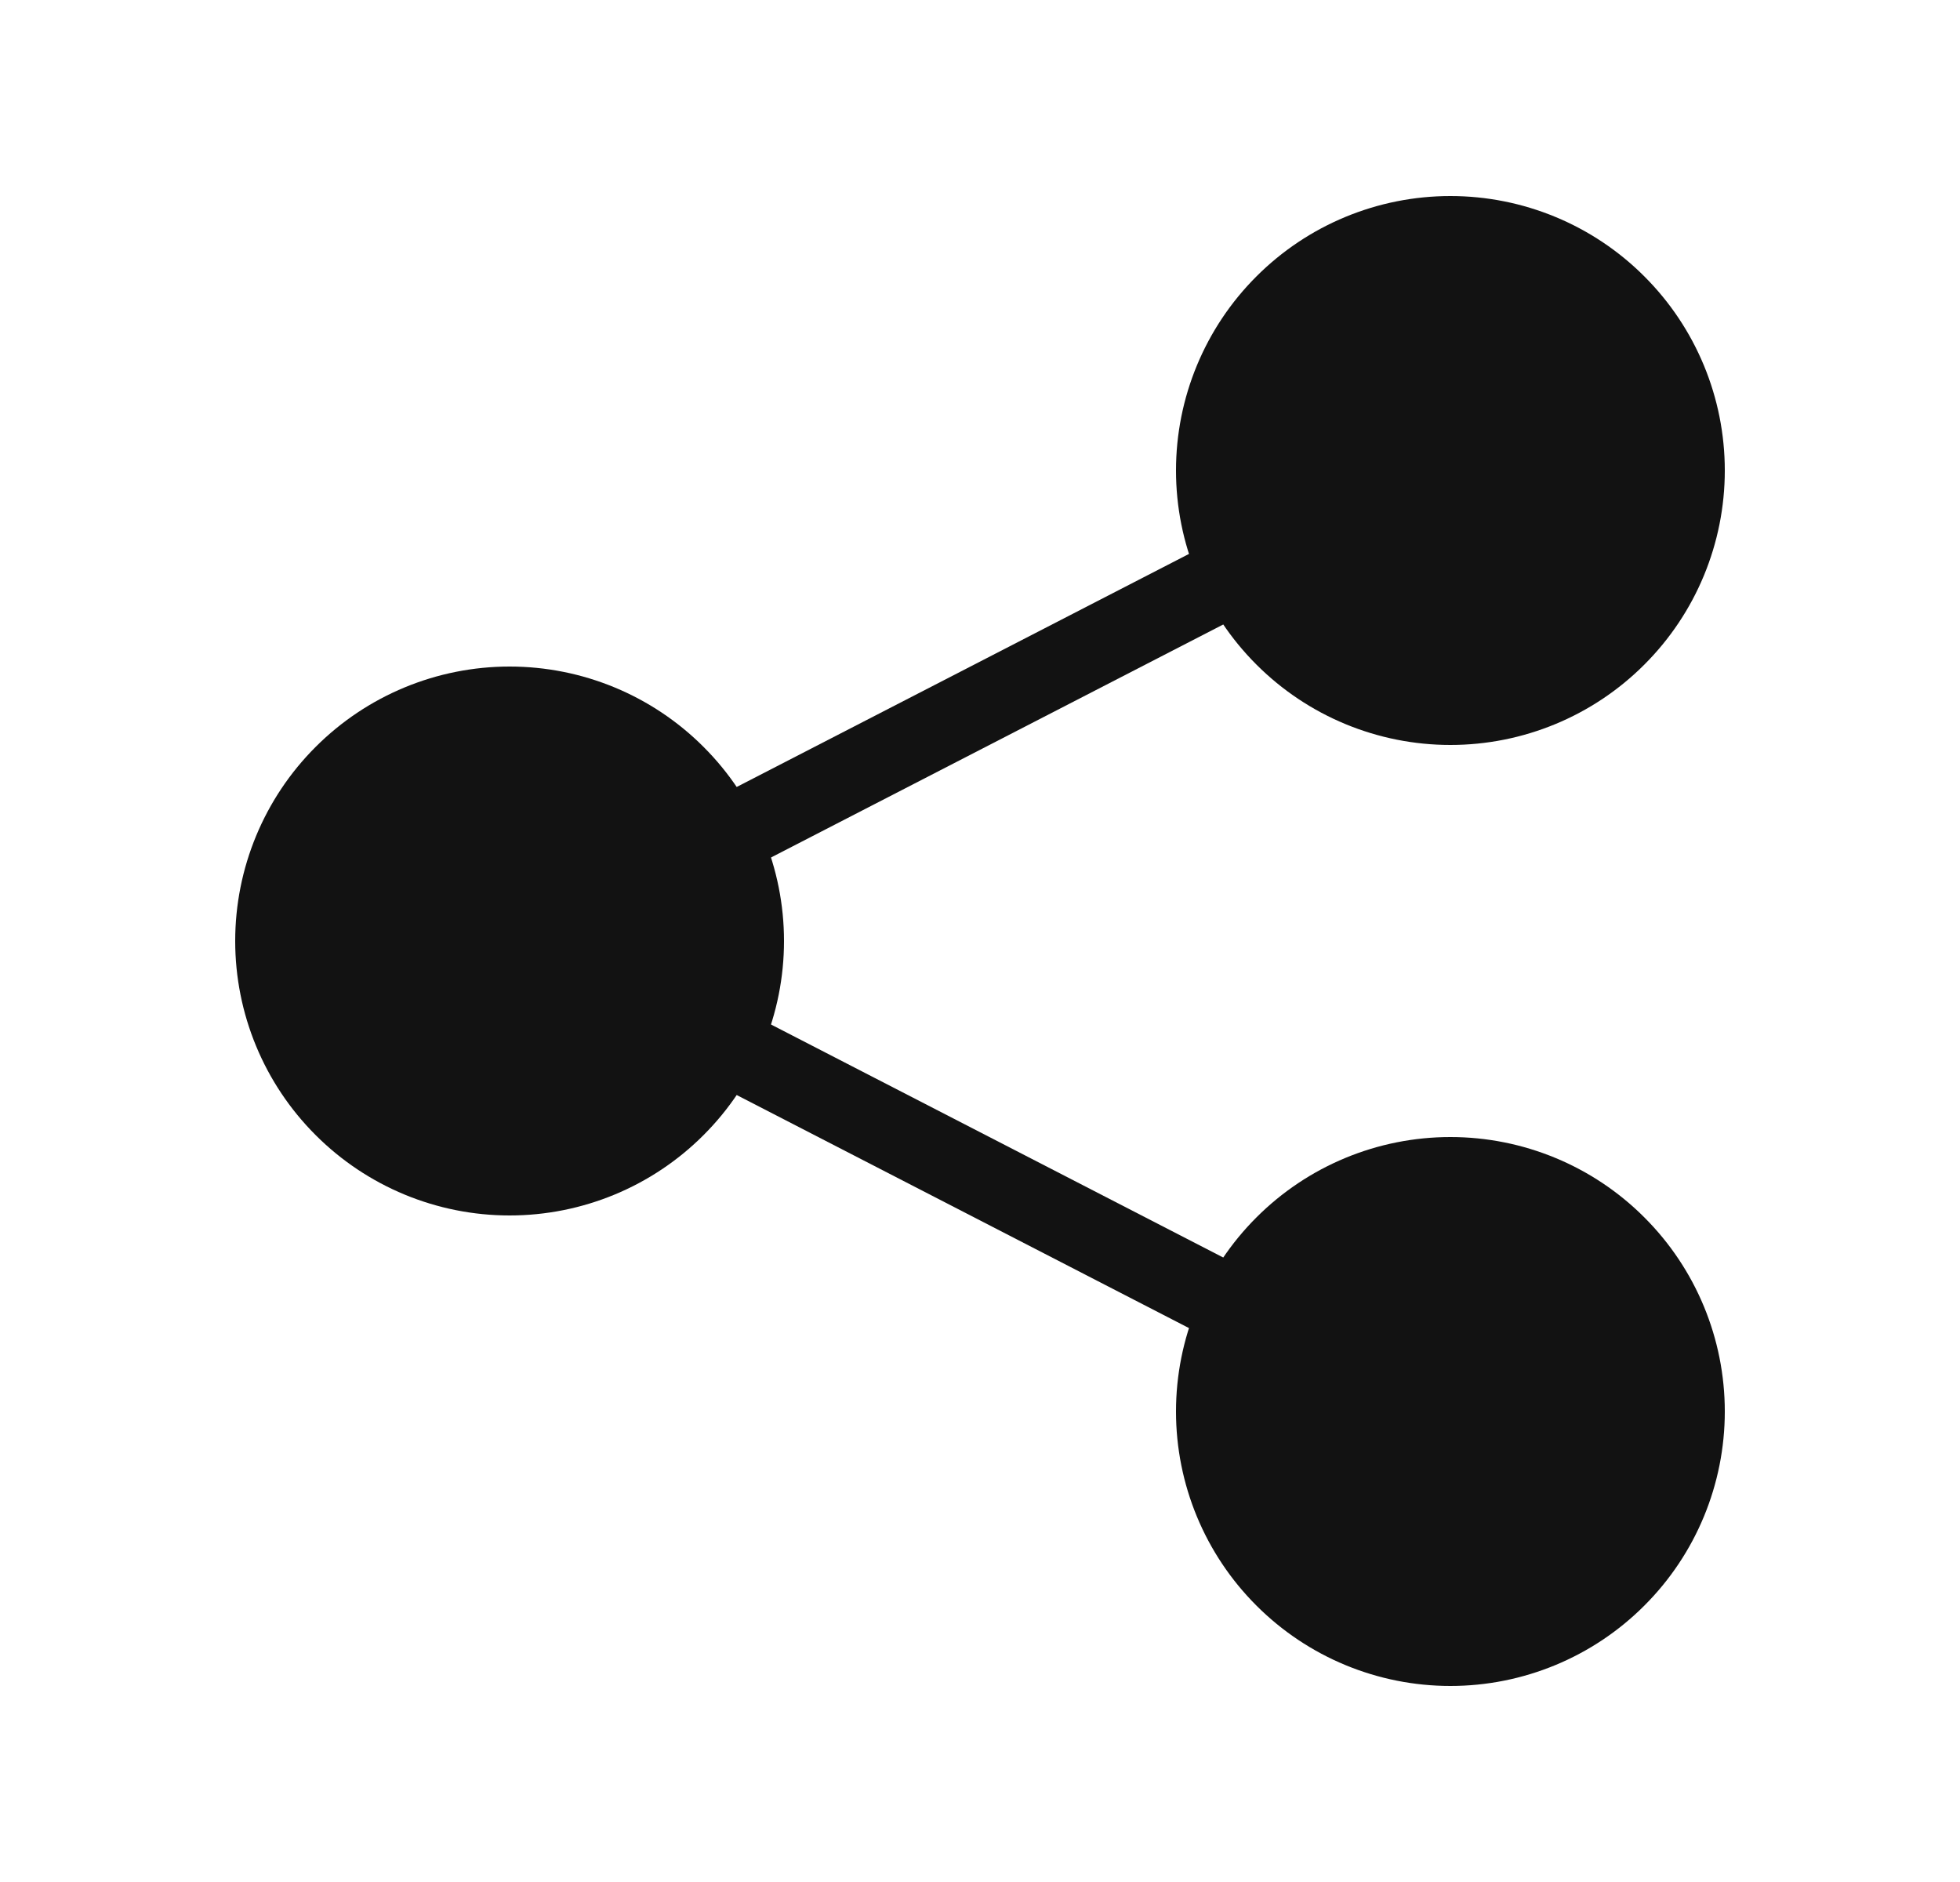
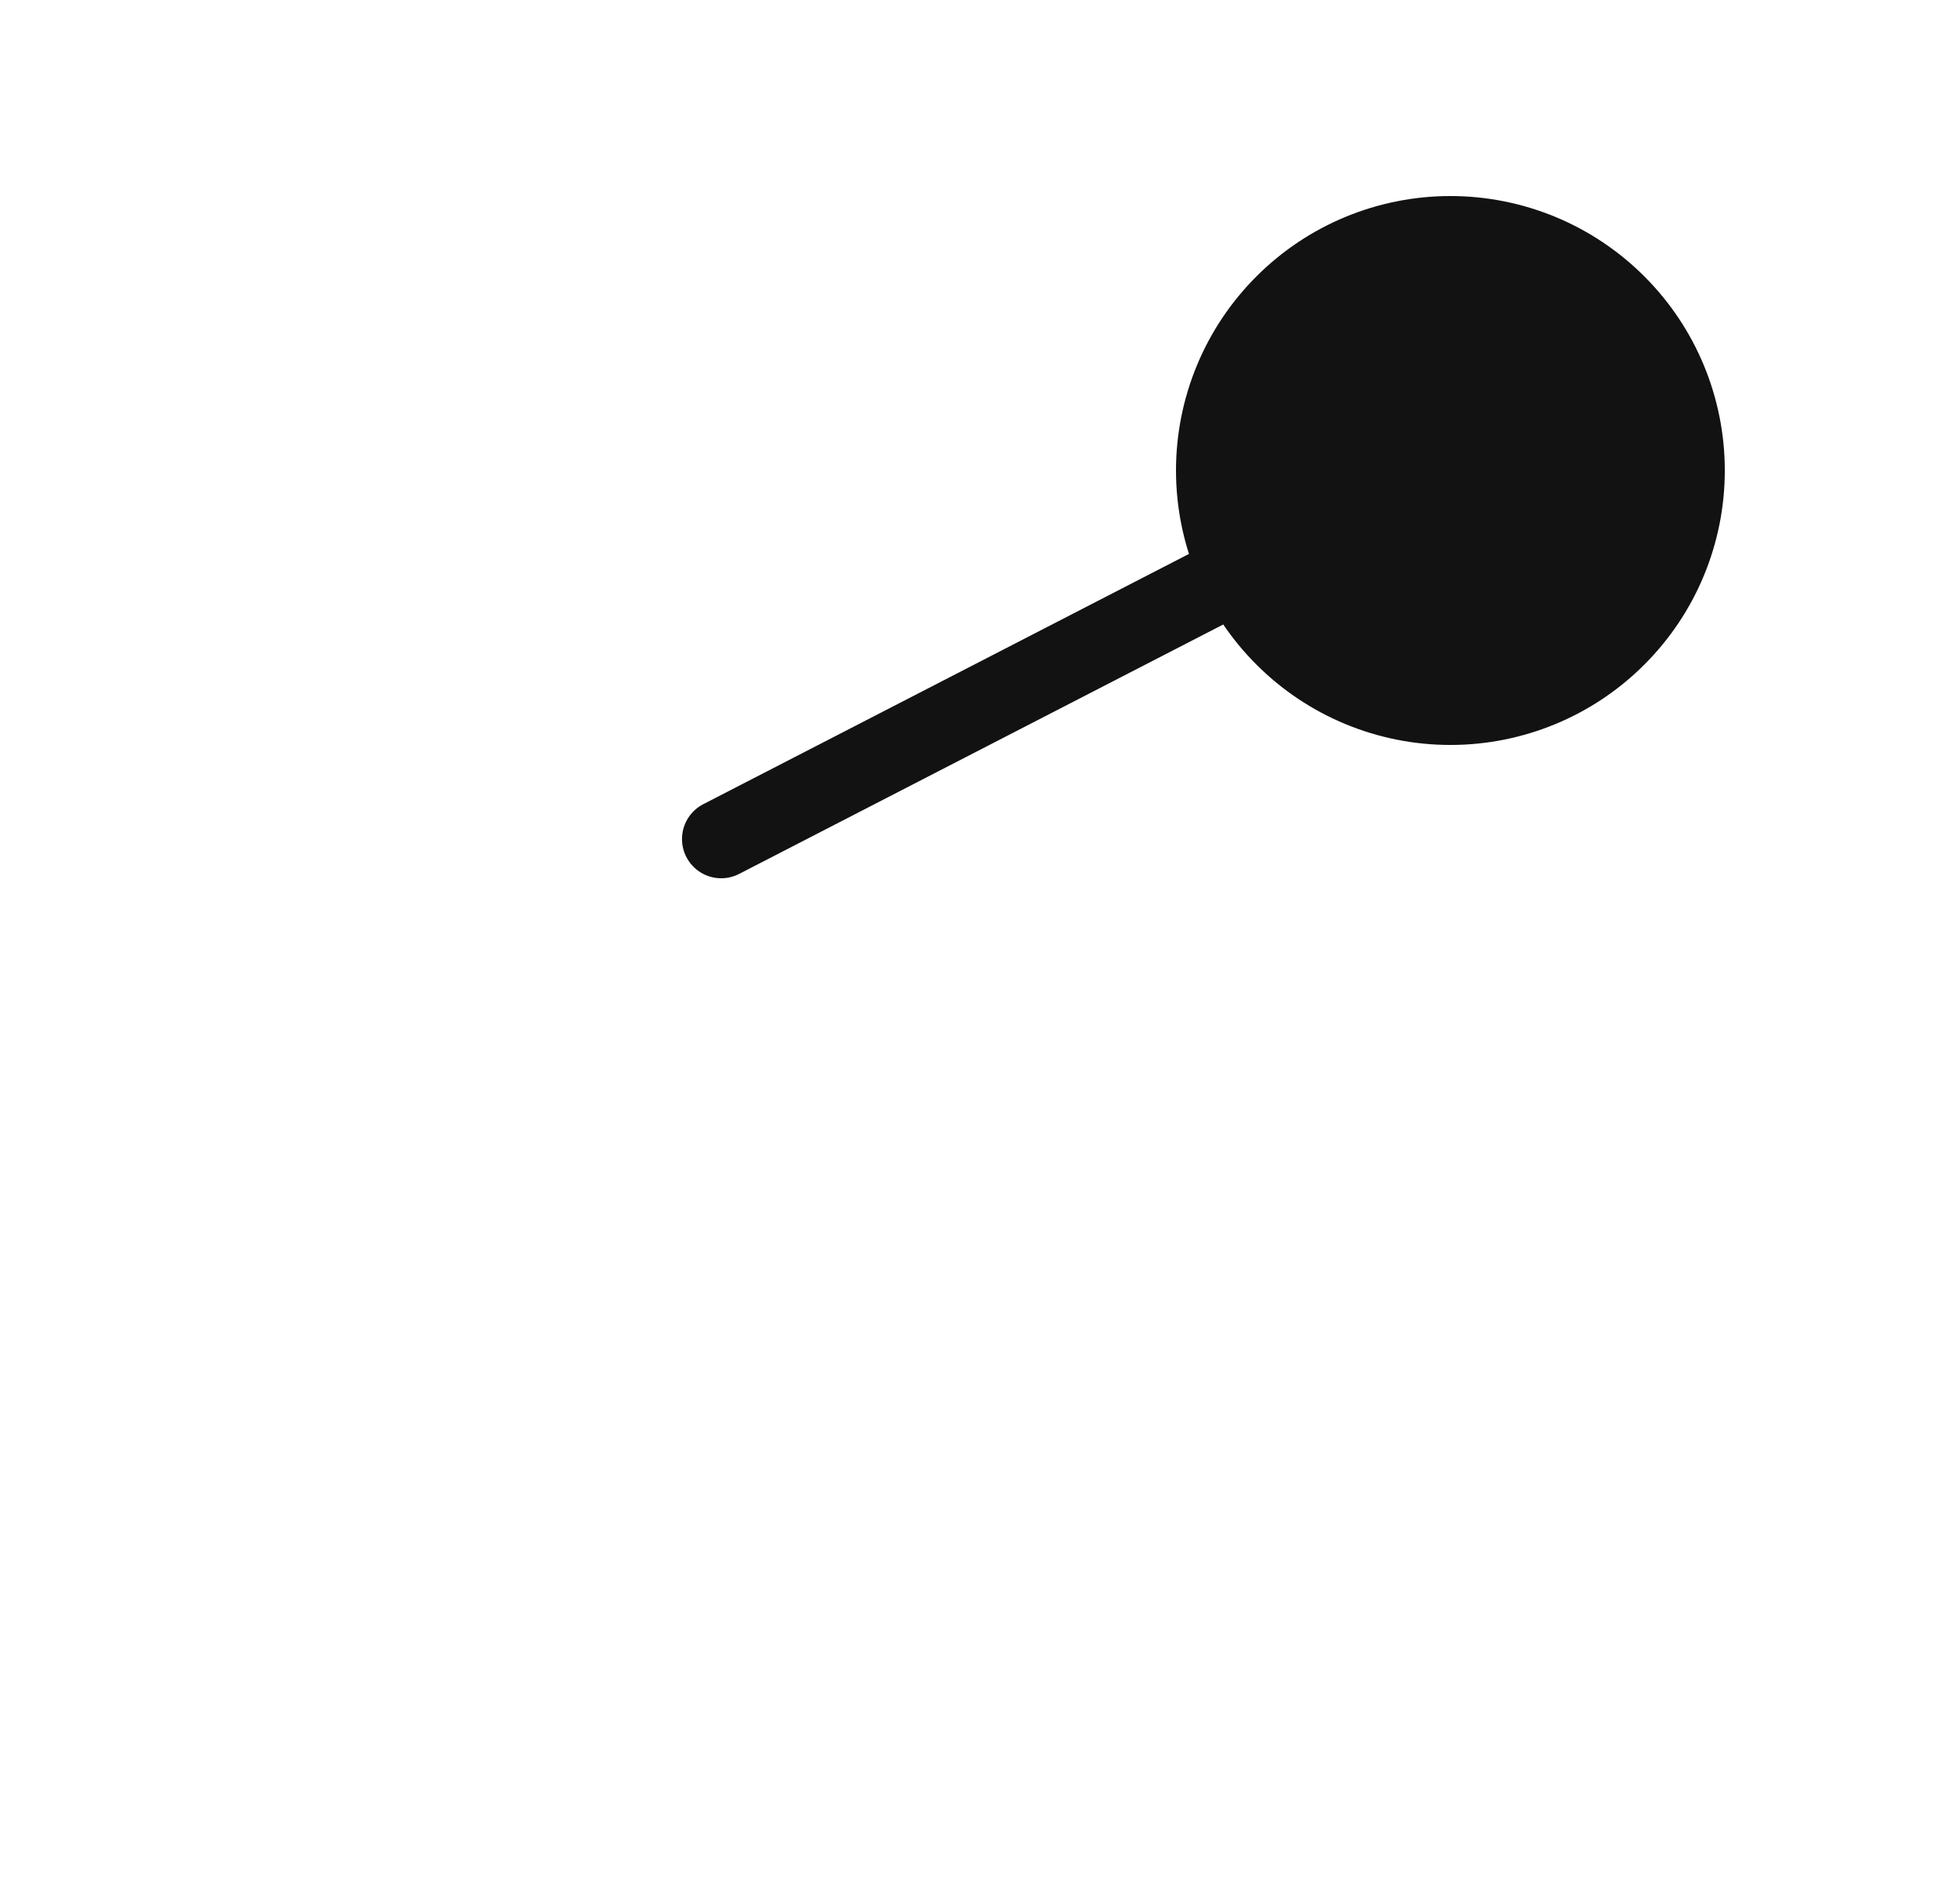
<svg xmlns="http://www.w3.org/2000/svg" width="25" height="24" viewBox="0 0 25 24" fill="none">
  <g clip-path="url(#clip0_515_3656)">
-     <path d="M3.5 12C3.5 12.796 3.816 13.559 4.379 14.121C4.941 14.684 5.704 15 6.5 15C7.296 15 8.059 14.684 8.621 14.121C9.184 13.559 9.5 12.796 9.5 12C9.5 11.204 9.184 10.441 8.621 9.879C8.059 9.316 7.296 9 6.5 9C5.704 9 4.941 9.316 4.379 9.879C3.816 10.441 3.5 11.204 3.5 12Z" fill="#121212" stroke="#121212" stroke-linecap="round" stroke-linejoin="round" />
    <path d="M15.5 6C15.5 6.796 15.816 7.559 16.379 8.121C16.941 8.684 17.704 9 18.5 9C19.296 9 20.059 8.684 20.621 8.121C21.184 7.559 21.5 6.796 21.5 6C21.5 5.204 21.184 4.441 20.621 3.879C20.059 3.316 19.296 3 18.5 3C17.704 3 16.941 3.316 16.379 3.879C15.816 4.441 15.5 5.204 15.5 6Z" fill="#121212" stroke="#121212" stroke-linecap="round" stroke-linejoin="round" />
-     <path d="M15.5 18C15.5 18.796 15.816 19.559 16.379 20.121C16.941 20.684 17.704 21 18.5 21C19.296 21 20.059 20.684 20.621 20.121C21.184 19.559 21.5 18.796 21.5 18C21.5 17.204 21.184 16.441 20.621 15.879C20.059 15.316 19.296 15 18.5 15C17.704 15 16.941 15.316 16.379 15.879C15.816 16.441 15.5 17.204 15.5 18Z" fill="#121212" stroke="#121212" stroke-linecap="round" stroke-linejoin="round" />
    <path d="M9.199 10.7L15.799 7.3" stroke="#121212" stroke-linecap="round" stroke-linejoin="round" />
-     <path d="M9.199 13.3L15.799 16.7" stroke="#121212" stroke-linecap="round" stroke-linejoin="round" />
  </g>
  <defs>
    <clipPath id="clip0_515_3656">
      <rect width="24" height="24" fill="white" transform="translate(0.5)" />
    </clipPath>
  </defs>
</svg>